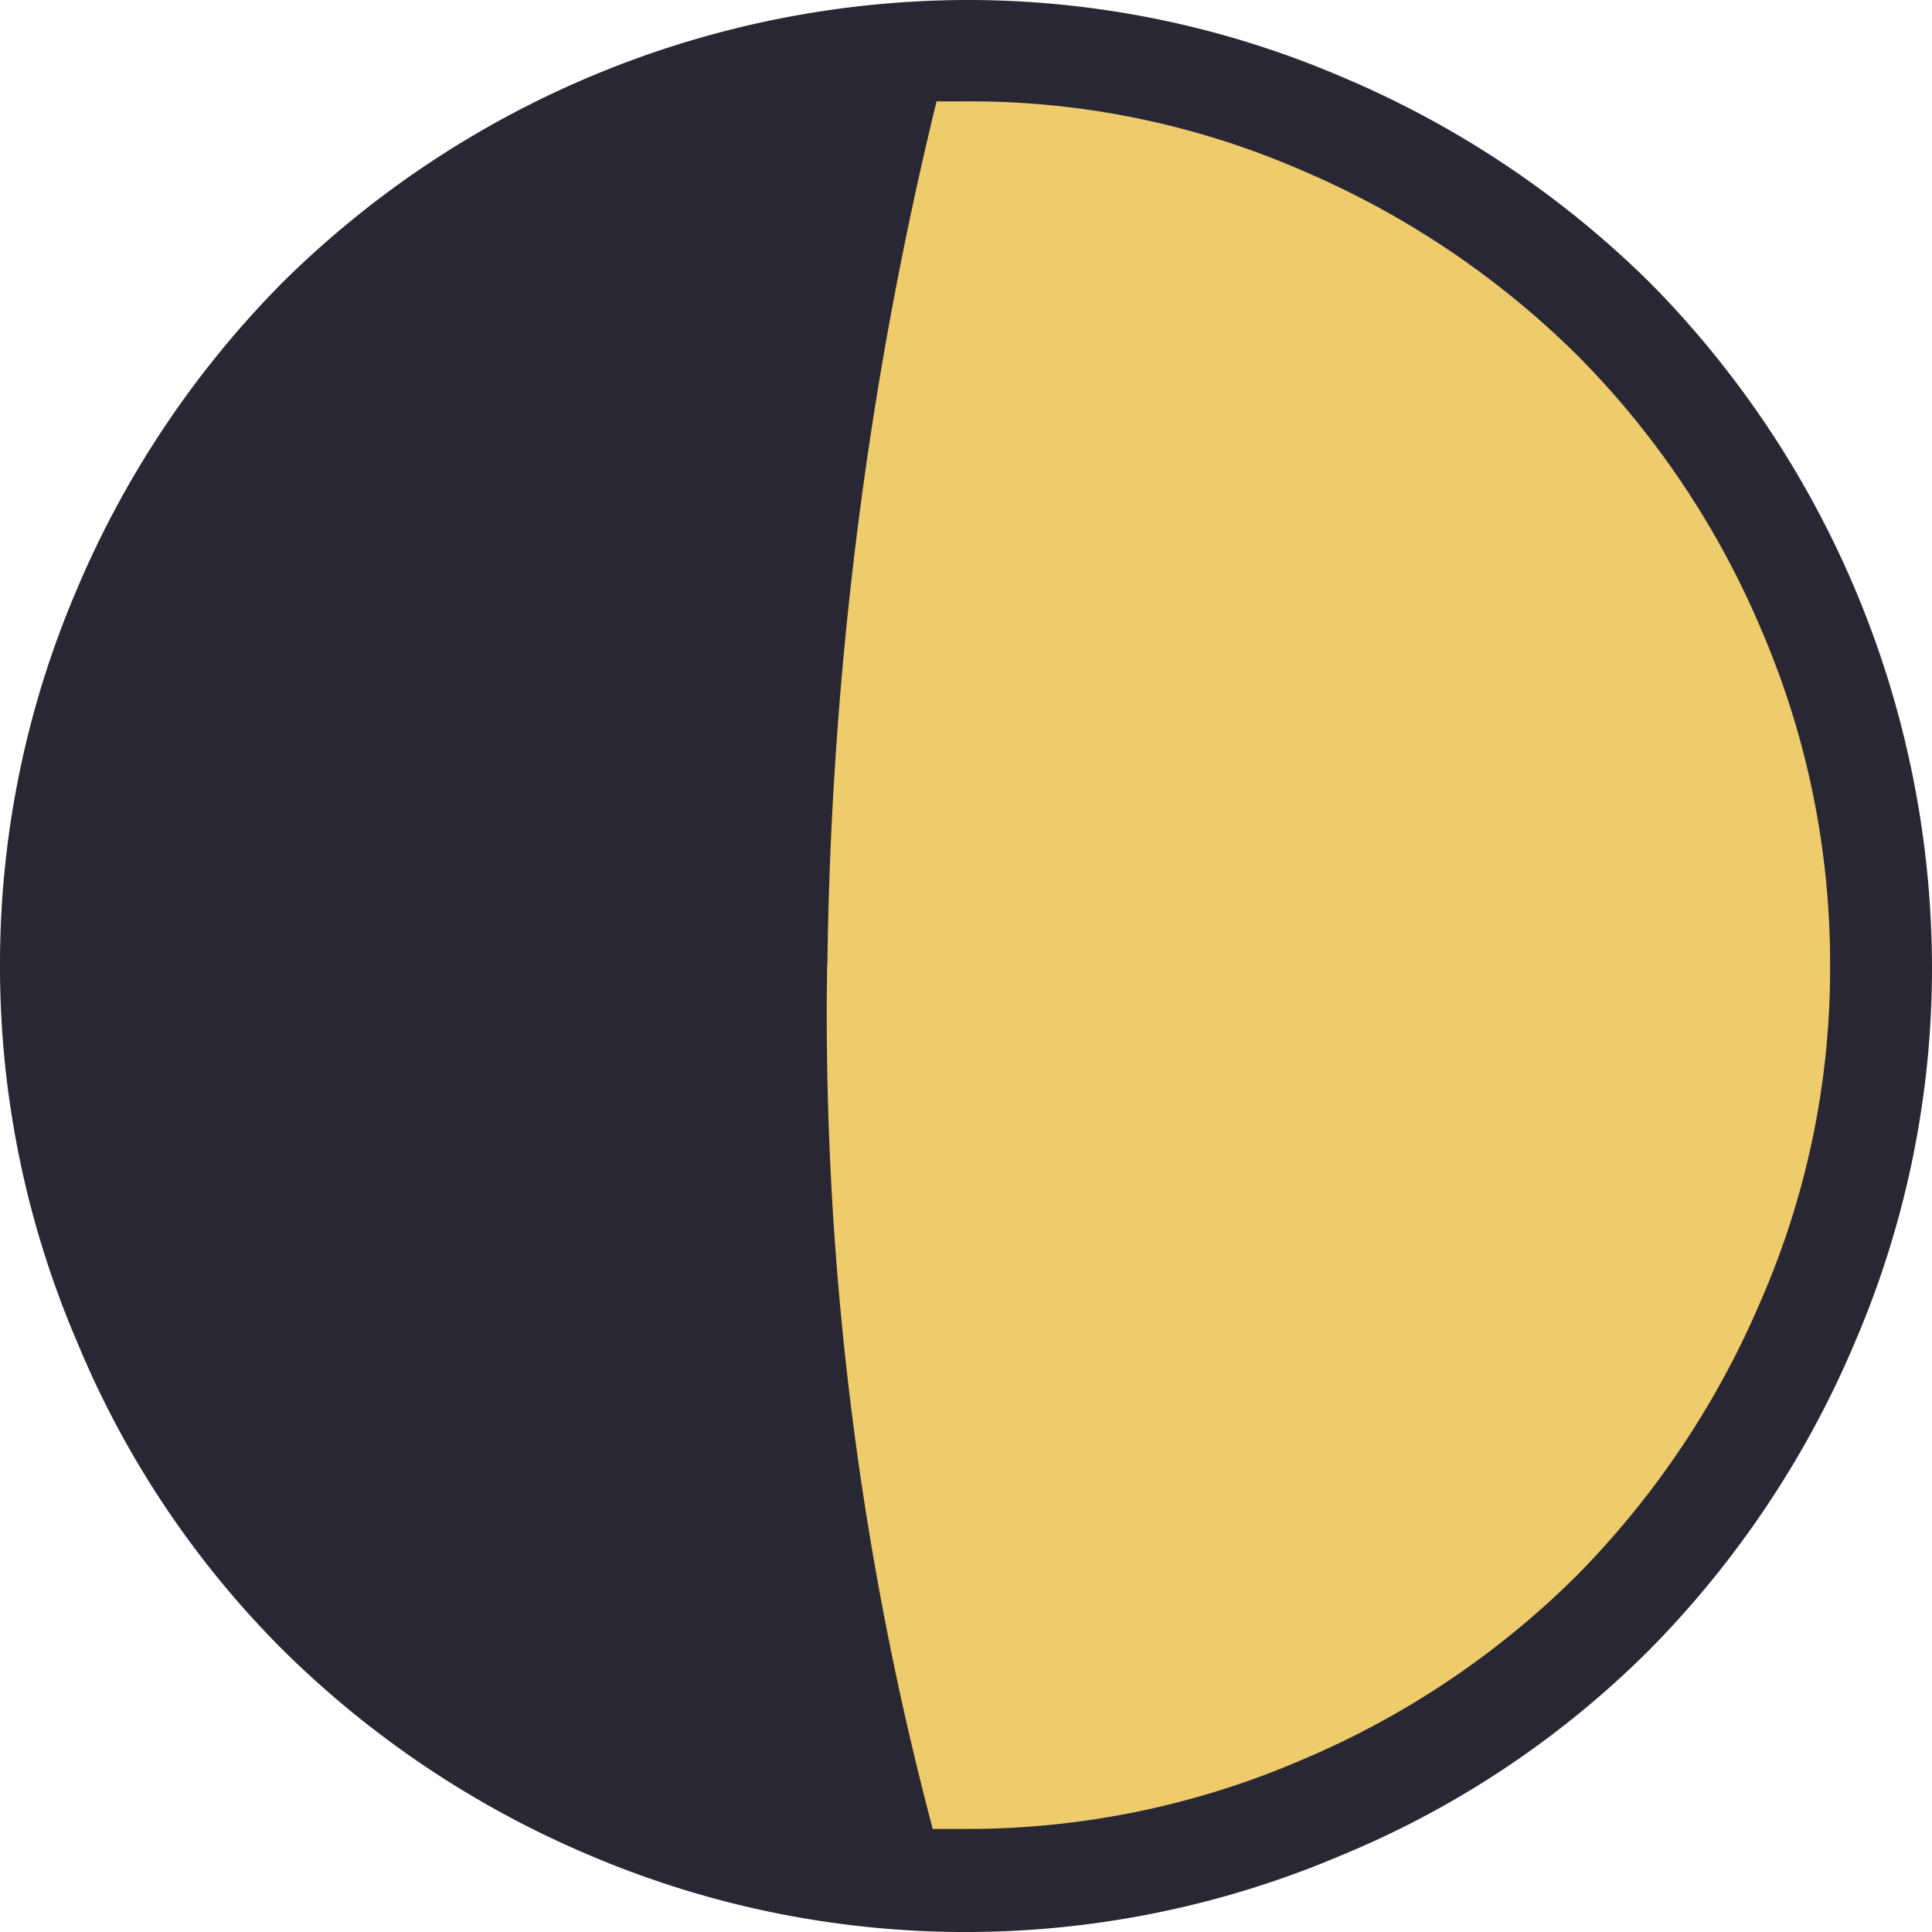
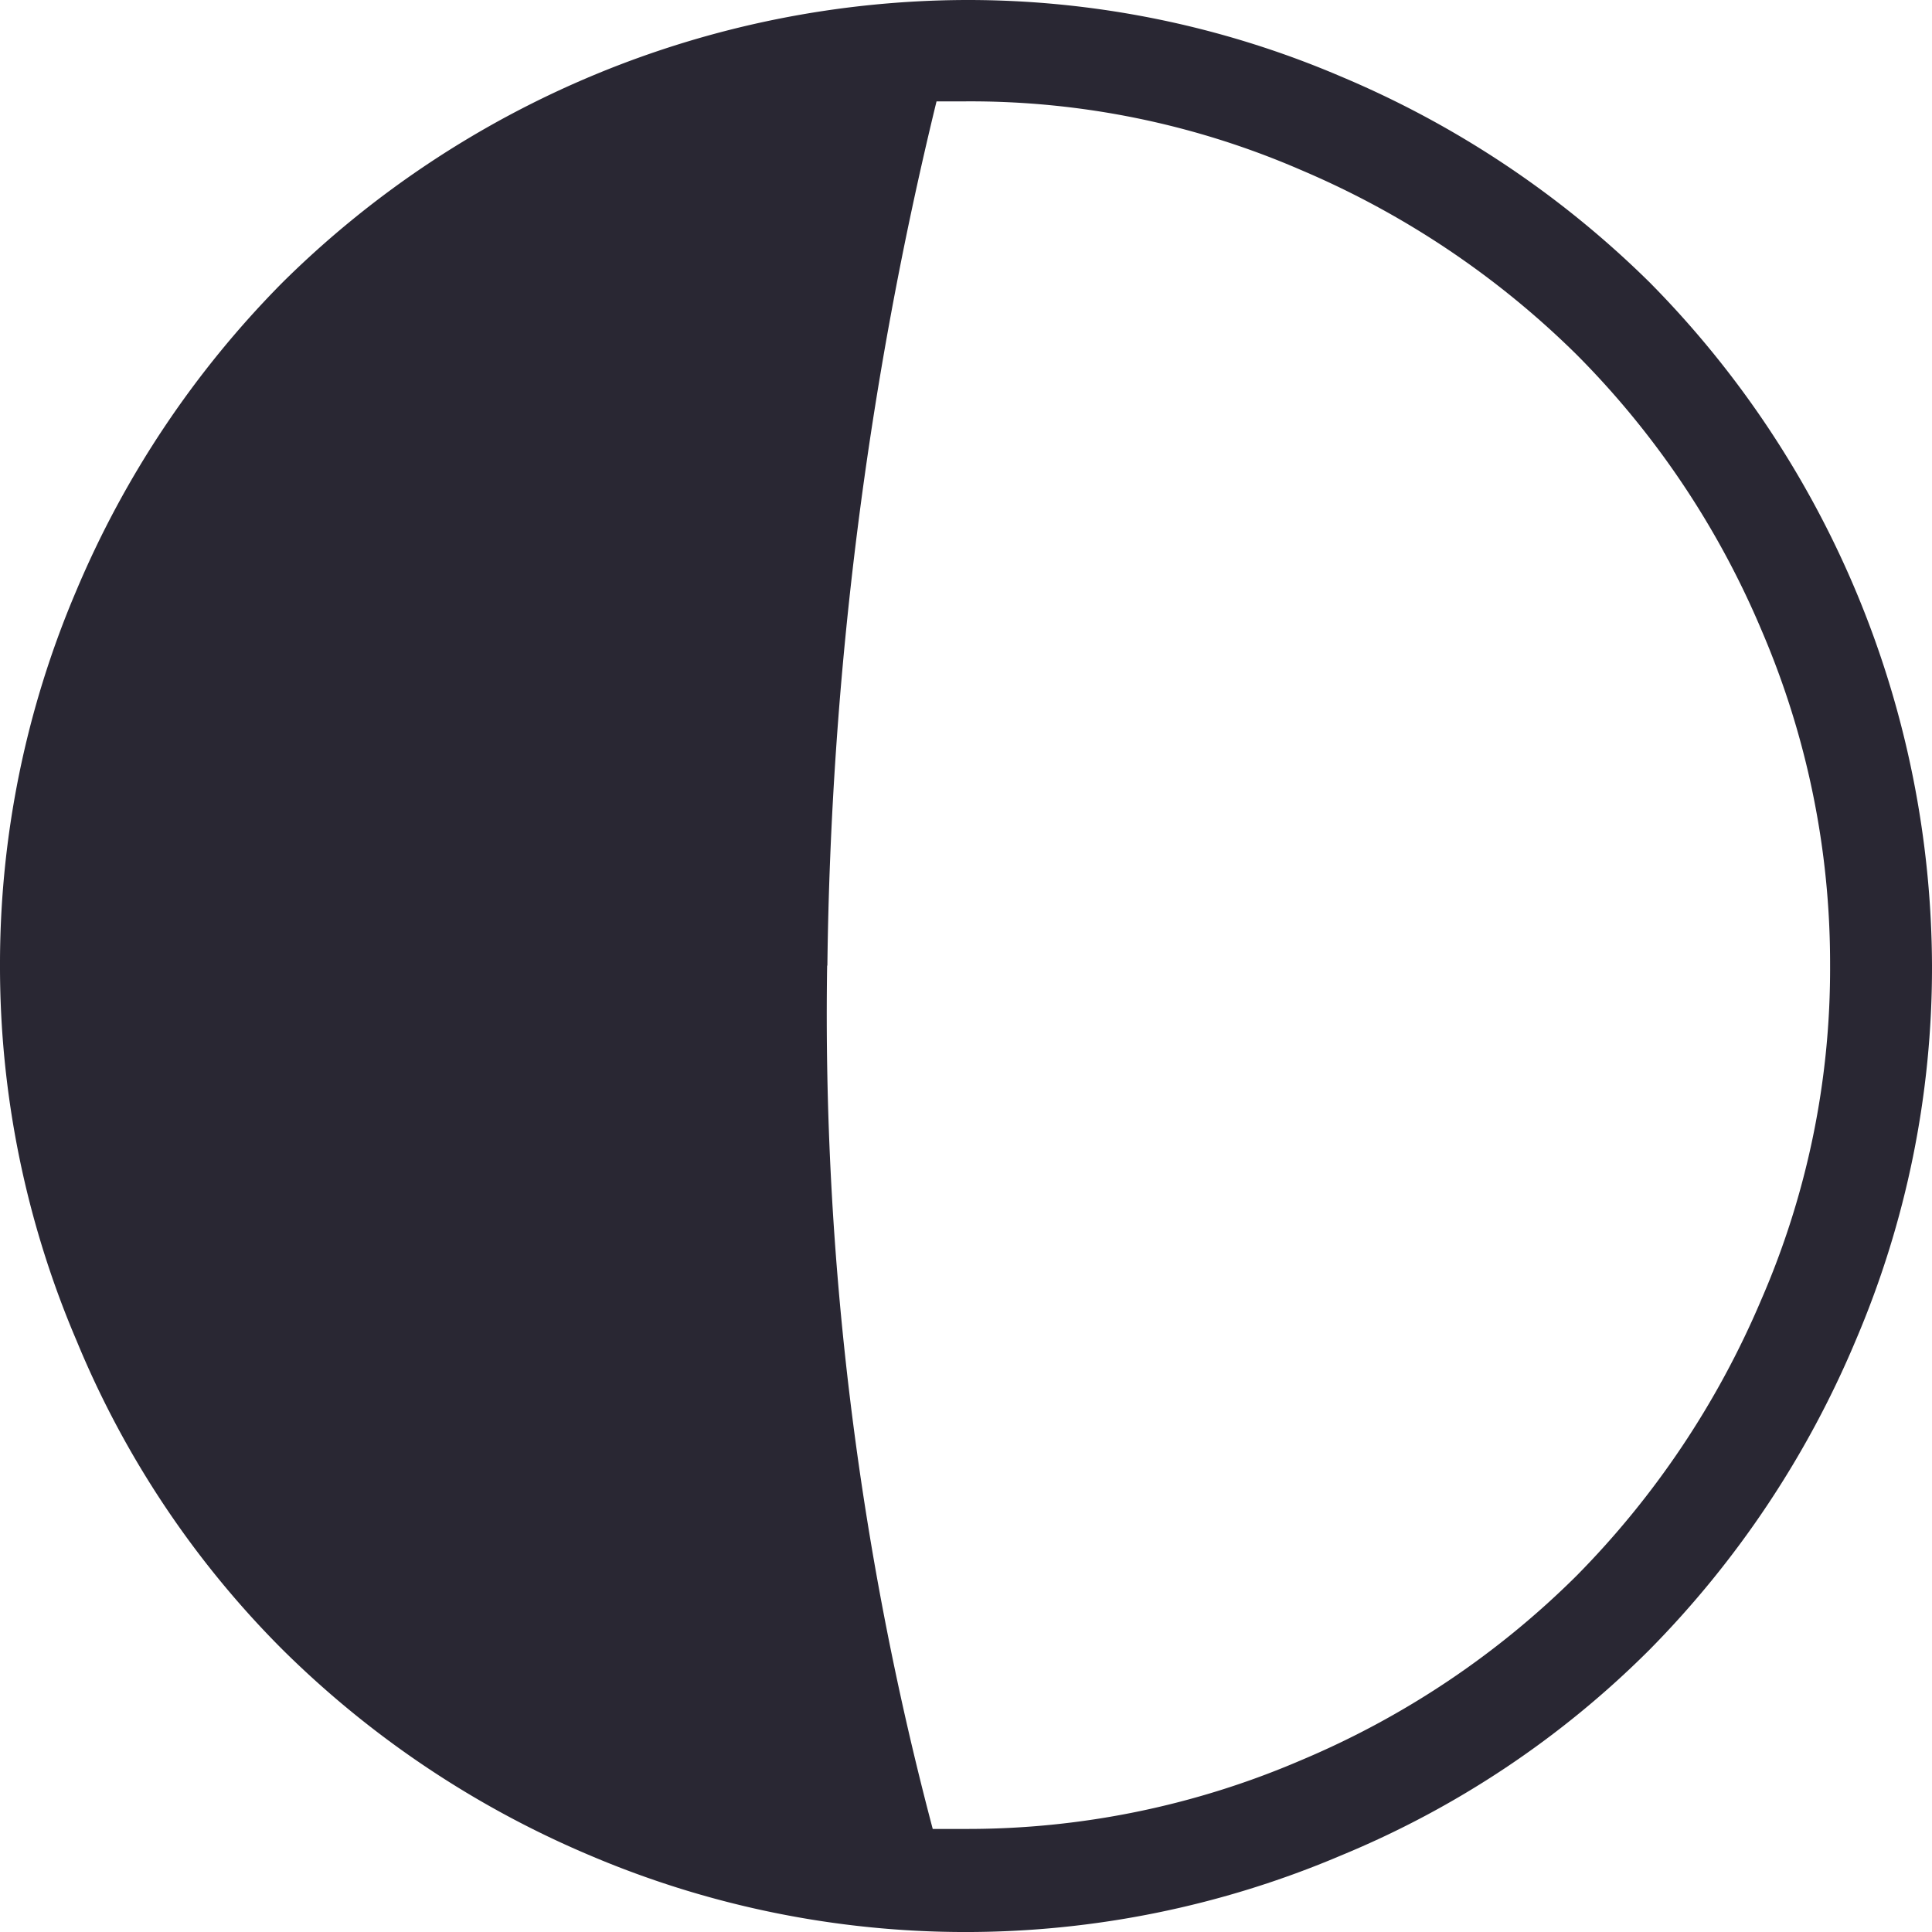
<svg xmlns="http://www.w3.org/2000/svg" width="32" height="32" viewBox="0 0 32 32">
  <g id="グループ_1445" data-name="グループ 1445" transform="translate(-7751 -6133)">
-     <circle id="楕円形_7" data-name="楕円形 7" cx="15" cy="15" r="15" transform="translate(7752 6134)" fill="#eecb6b" />
    <path id="Icon_weather-moon-alt-waxing-gibbous-1" data-name="Icon weather-moon-alt-waxing-gibbous-1" d="M4.488,19.821a15.763,15.763,0,0,1,1.265-6.212,16.151,16.151,0,0,1,3.412-5.1A16.167,16.167,0,0,1,20.481,3.828a15.712,15.712,0,0,1,6.212,1.265,16.216,16.216,0,0,1,5.118,3.412,16.167,16.167,0,0,1,4.677,11.316,15.712,15.712,0,0,1-1.265,6.212,16.216,16.216,0,0,1-3.412,5.118,15.674,15.674,0,0,1-5.118,3.412,15.884,15.884,0,0,1-12.425,0,16.151,16.151,0,0,1-5.1-3.412,15.674,15.674,0,0,1-3.412-5.118A15.763,15.763,0,0,1,4.488,19.821Zm13.7,0a52.717,52.717,0,0,0,1.749,14.3h.54a13.987,13.987,0,0,0,5.558-1.137A14.372,14.372,0,0,0,30.6,29.928a14.611,14.611,0,0,0,3.056-4.563A13.745,13.745,0,0,0,34.8,19.807a13.969,13.969,0,0,0-1.137-5.544A14.372,14.372,0,0,0,30.6,9.7a14.611,14.611,0,0,0-4.563-3.056,13.745,13.745,0,0,0-5.558-1.137H20A63.607,63.607,0,0,0,18.192,19.821Z" transform="translate(7746.512 6129.172)" fill="#292733" />
  </g>
</svg>